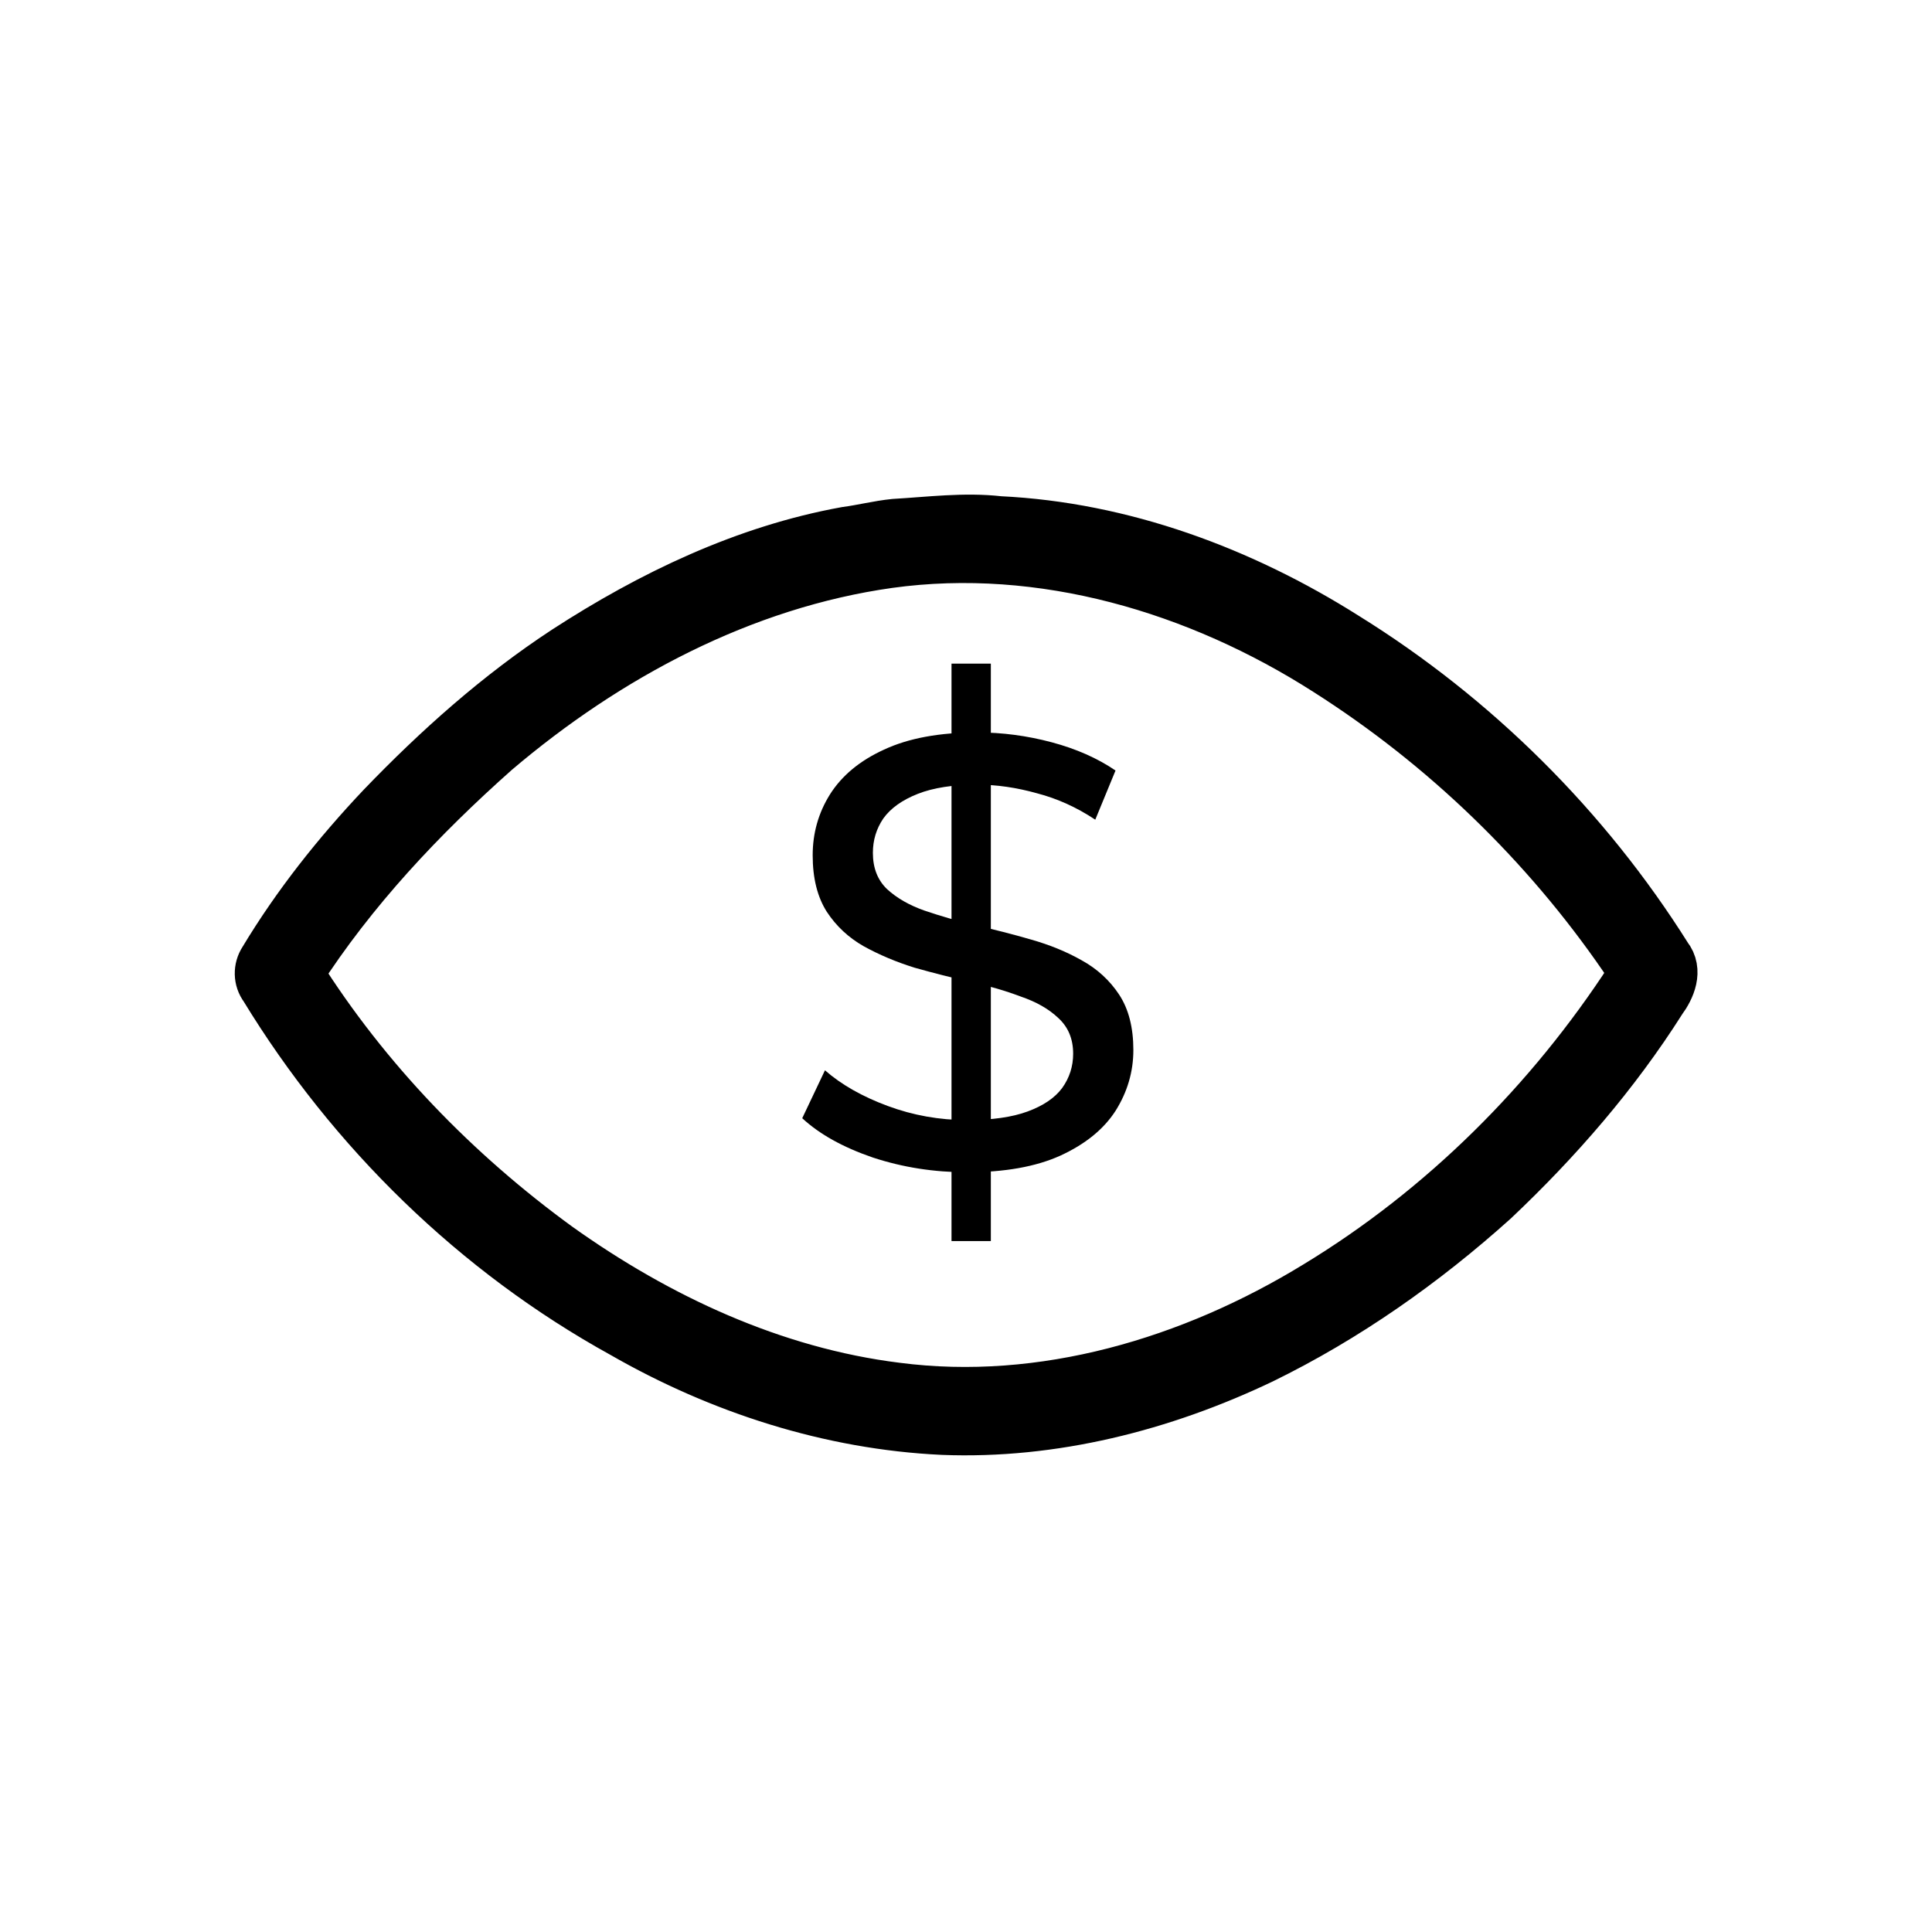
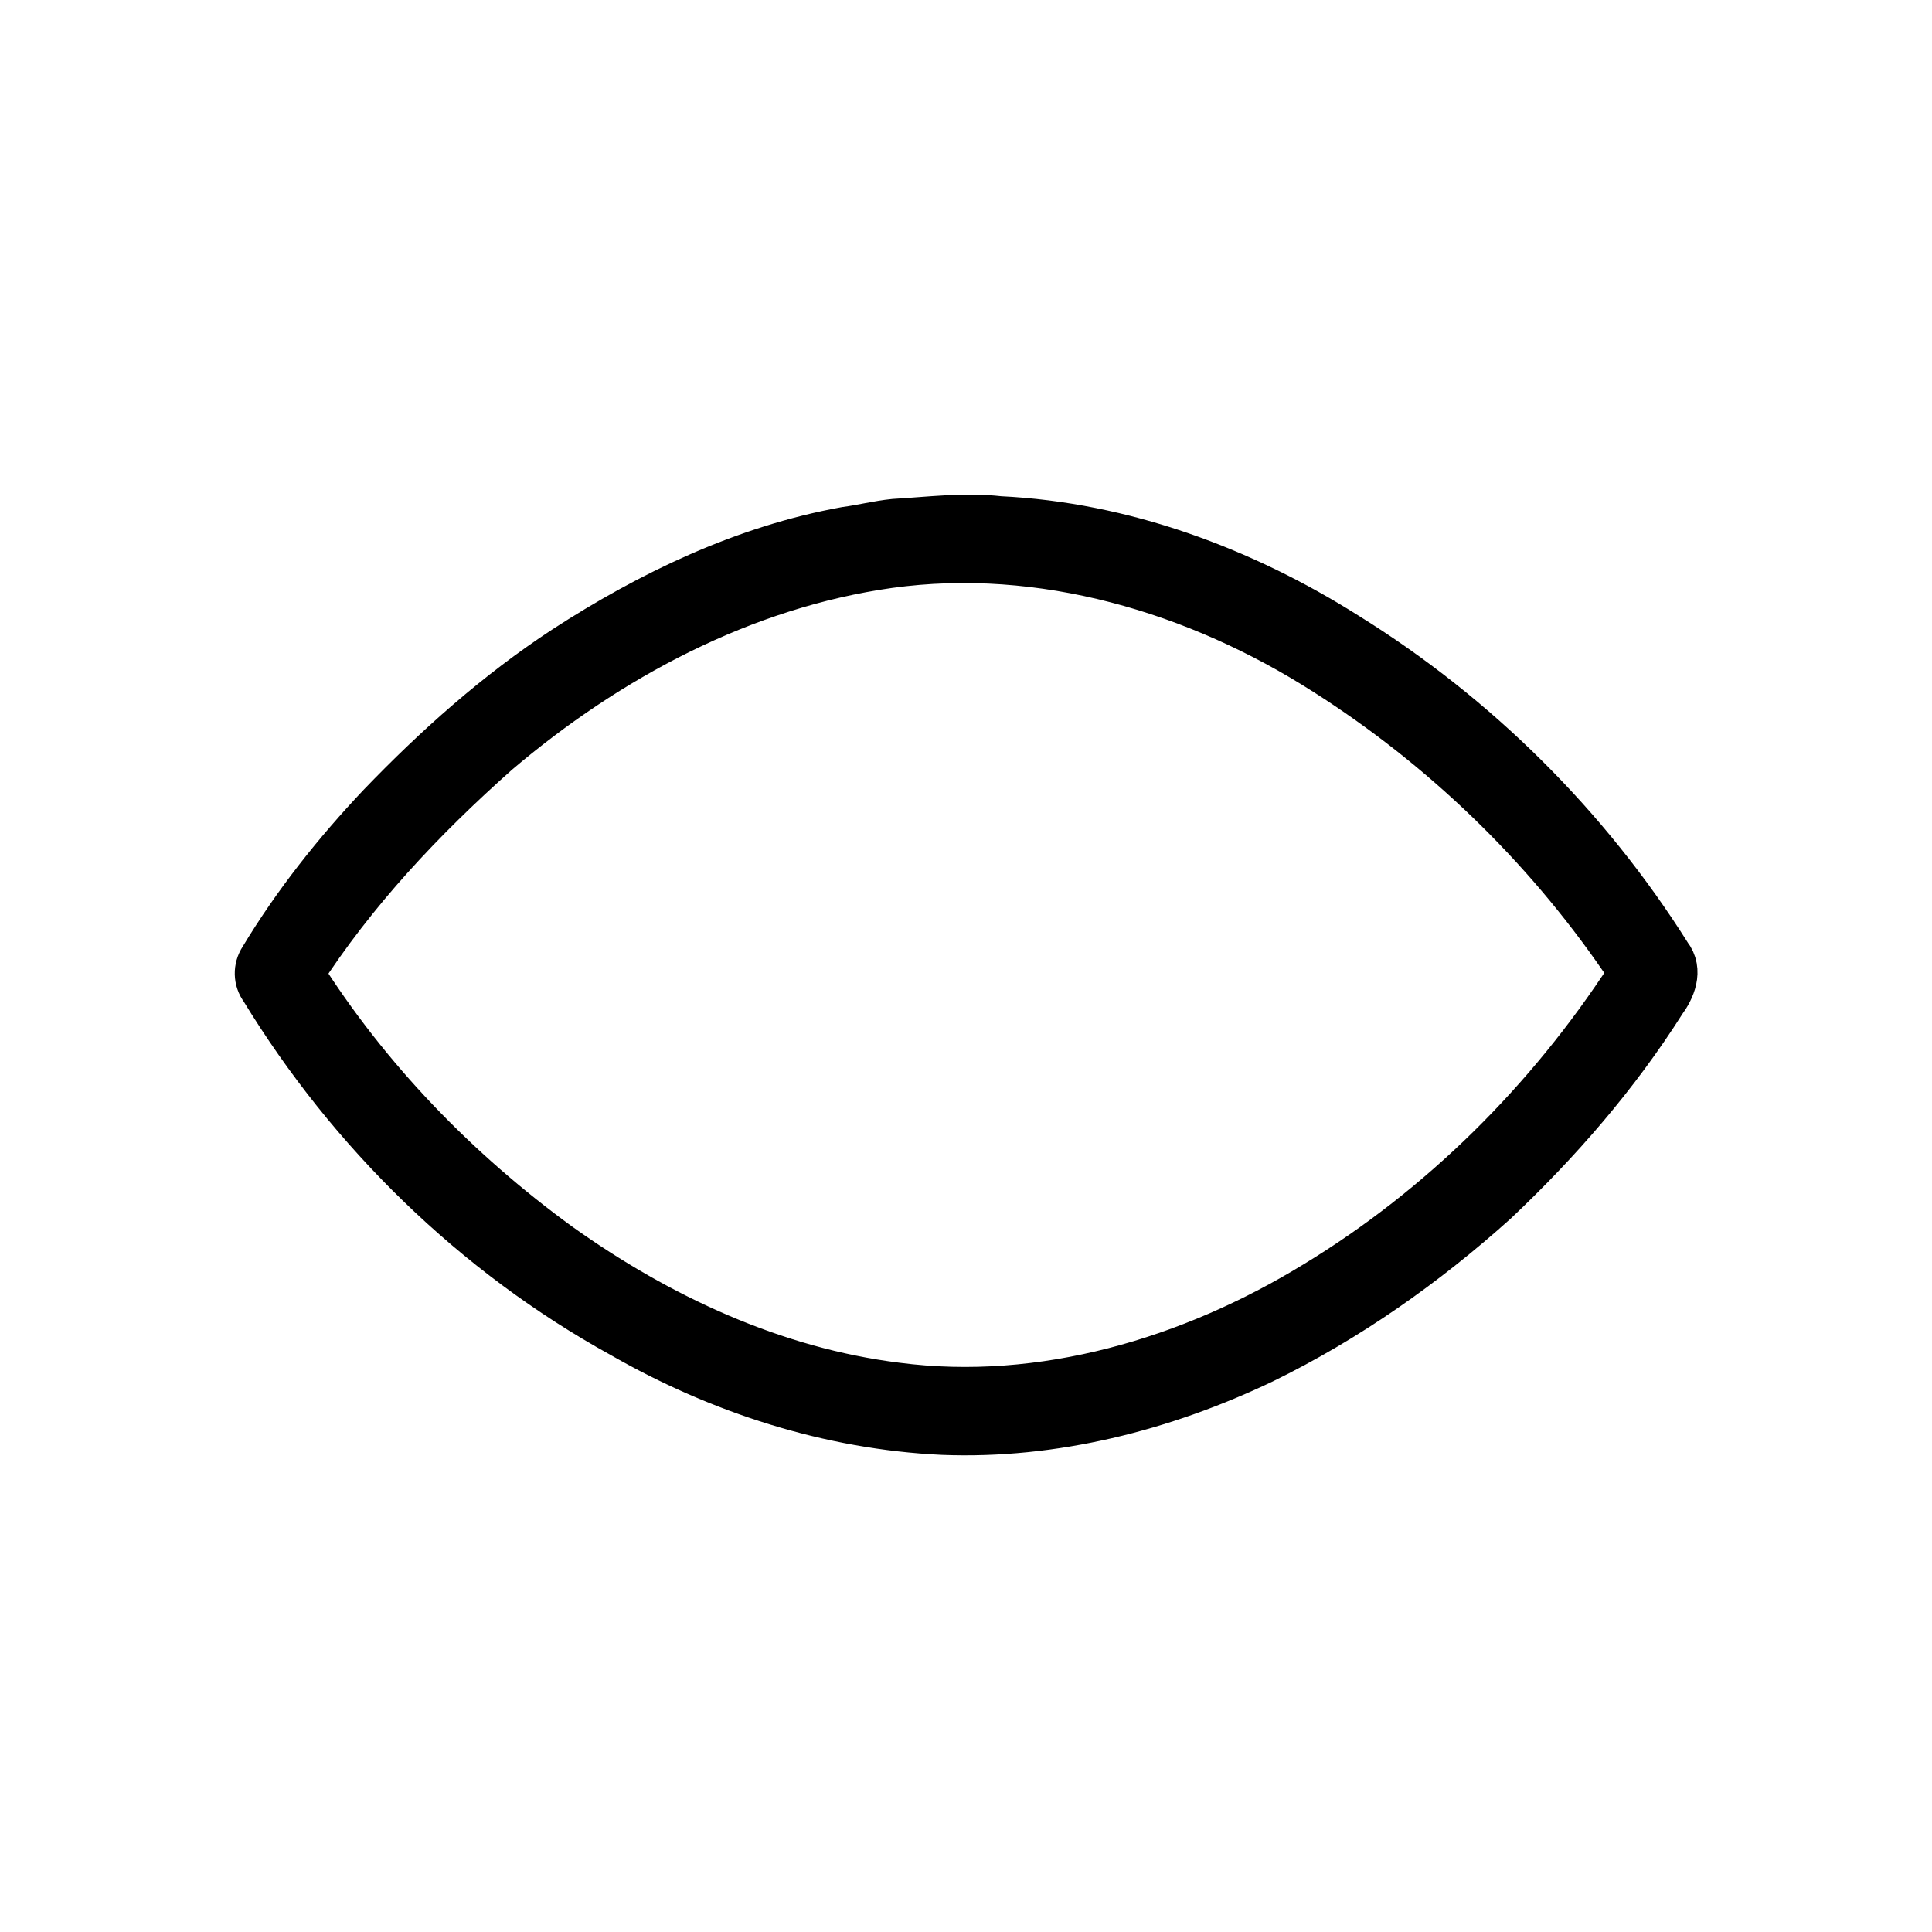
<svg xmlns="http://www.w3.org/2000/svg" width="56" height="56" viewBox="0 0 56 56" fill="none">
  <path d="M25.928 15.21C26.938 15.152 27.953 15.017 28.965 15.132C32.53 15.303 35.978 16.584 38.979 18.48C42.732 20.807 45.947 24 48.298 27.739C48.611 28.129 48.395 28.633 48.135 28.983C46.785 31.115 45.118 33.034 43.286 34.765C41.261 36.587 39.01 38.172 36.56 39.369C33.693 40.737 30.517 41.547 27.328 41.421C24.07 41.269 20.882 40.238 18.061 38.618C13.802 36.269 10.215 32.759 7.688 28.613C7.516 28.386 7.512 28.075 7.667 27.841C8.632 26.237 9.803 24.764 11.087 23.406C12.704 21.725 14.457 20.159 16.411 18.878C18.884 17.273 21.606 15.968 24.524 15.439C24.994 15.377 25.455 15.258 25.928 15.21ZM25.759 16.298C21.511 16.896 17.588 18.991 14.347 21.746C12.19 23.661 10.191 25.782 8.626 28.216C10.585 31.326 13.187 34.01 16.155 36.168C19.061 38.242 22.408 39.8 25.976 40.244C30.231 40.798 34.553 39.506 38.171 37.29C41.842 35.062 44.956 31.955 47.293 28.36C47.472 28.134 47.19 27.918 47.086 27.729C44.812 24.423 41.864 21.58 38.479 19.427C34.742 17.034 30.205 15.682 25.759 16.298Z" fill="black" stroke="black" stroke-width="1.5" />
-   <path d="M28.025 33.979C27.076 33.979 26.168 33.837 25.301 33.552C24.435 33.255 23.752 32.875 23.253 32.412L23.912 31.023C24.387 31.439 24.992 31.783 25.728 32.056C26.464 32.329 27.23 32.466 28.025 32.466C28.749 32.466 29.337 32.383 29.788 32.216C30.239 32.05 30.572 31.825 30.785 31.54C30.999 31.243 31.106 30.91 31.106 30.543C31.106 30.115 30.963 29.771 30.678 29.51C30.405 29.249 30.043 29.041 29.592 28.887C29.153 28.721 28.666 28.578 28.132 28.459C27.598 28.341 27.058 28.204 26.512 28.05C25.978 27.884 25.485 27.676 25.034 27.427C24.595 27.177 24.239 26.845 23.966 26.43C23.693 26.002 23.556 25.456 23.556 24.791C23.556 24.15 23.722 23.563 24.055 23.029C24.399 22.483 24.921 22.049 25.622 21.729C26.334 21.396 27.236 21.23 28.328 21.23C29.052 21.23 29.77 21.325 30.483 21.515C31.195 21.705 31.812 21.978 32.334 22.334L31.747 23.759C31.212 23.403 30.649 23.147 30.055 22.993C29.462 22.827 28.886 22.744 28.328 22.744C27.628 22.744 27.052 22.833 26.601 23.011C26.15 23.189 25.817 23.426 25.604 23.723C25.402 24.02 25.301 24.352 25.301 24.72C25.301 25.159 25.438 25.509 25.711 25.771C25.995 26.032 26.358 26.24 26.797 26.394C27.248 26.548 27.74 26.691 28.275 26.821C28.809 26.94 29.343 27.076 29.877 27.231C30.423 27.385 30.916 27.587 31.355 27.836C31.806 28.085 32.168 28.418 32.441 28.833C32.714 29.249 32.851 29.783 32.851 30.436C32.851 31.065 32.678 31.652 32.334 32.199C31.99 32.733 31.456 33.166 30.732 33.498C30.02 33.819 29.117 33.979 28.025 33.979ZM27.58 35.973V19.236H28.72V35.973H27.58Z" fill="black" />
</svg>